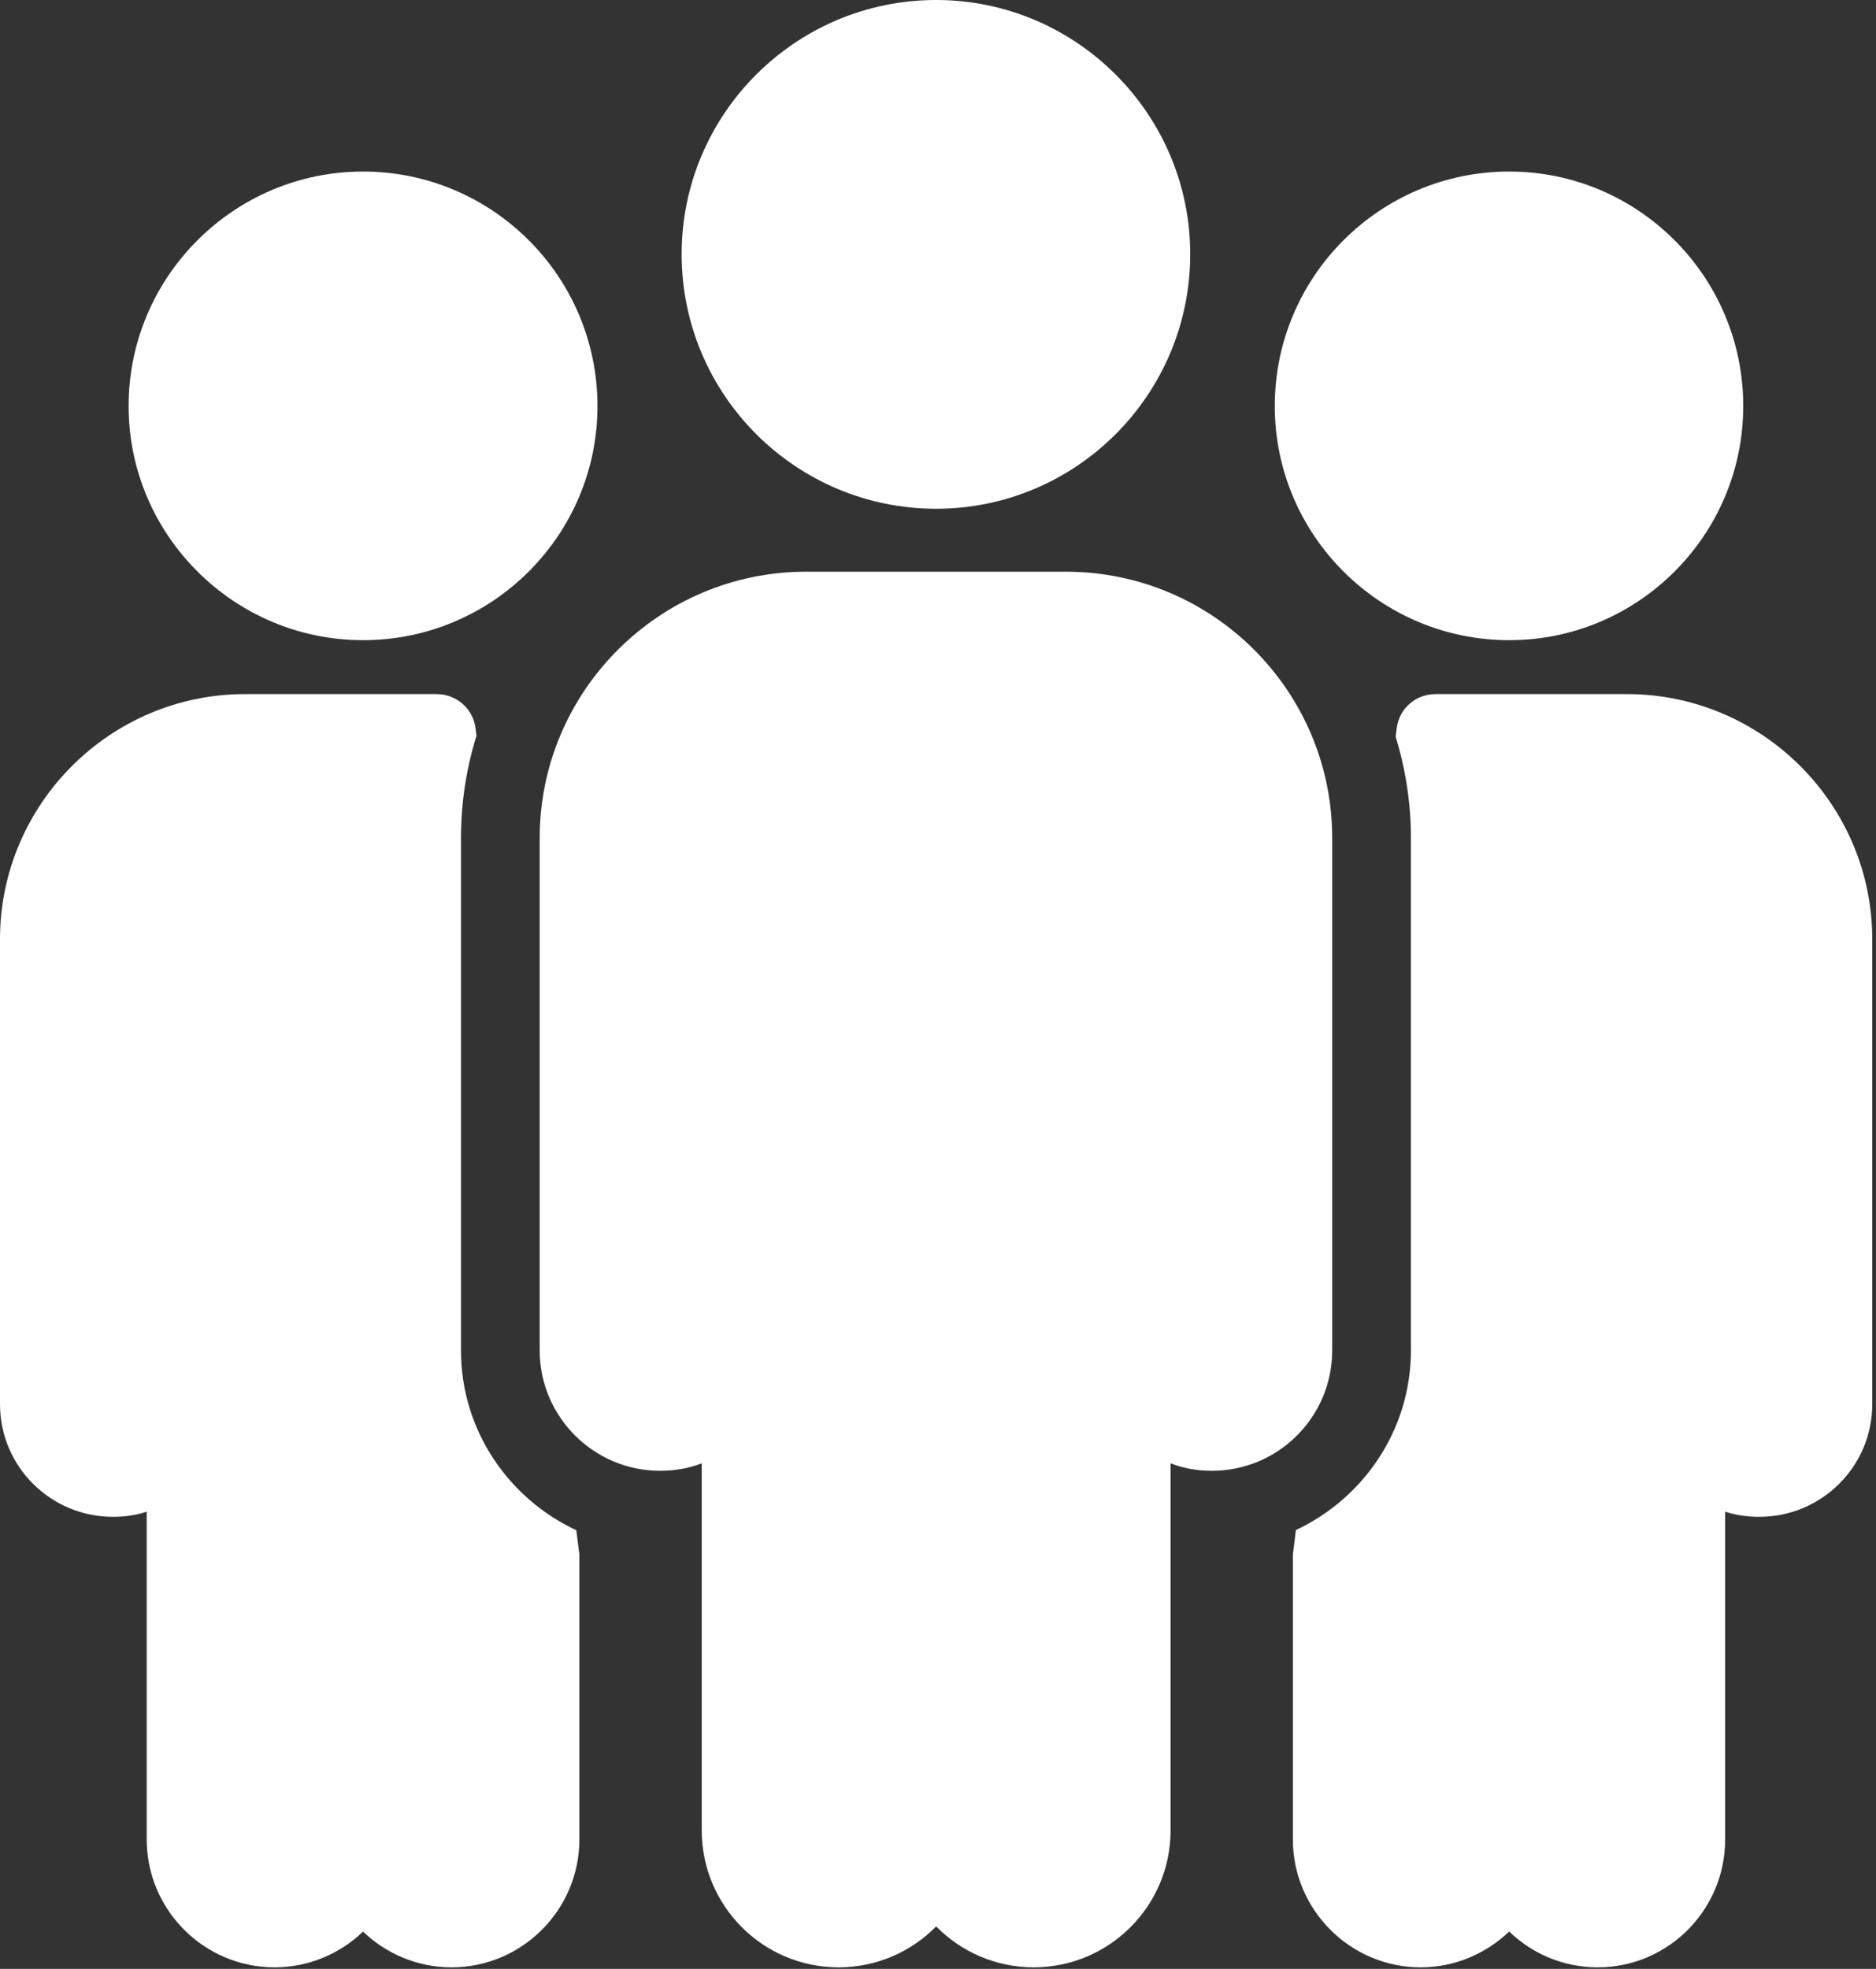
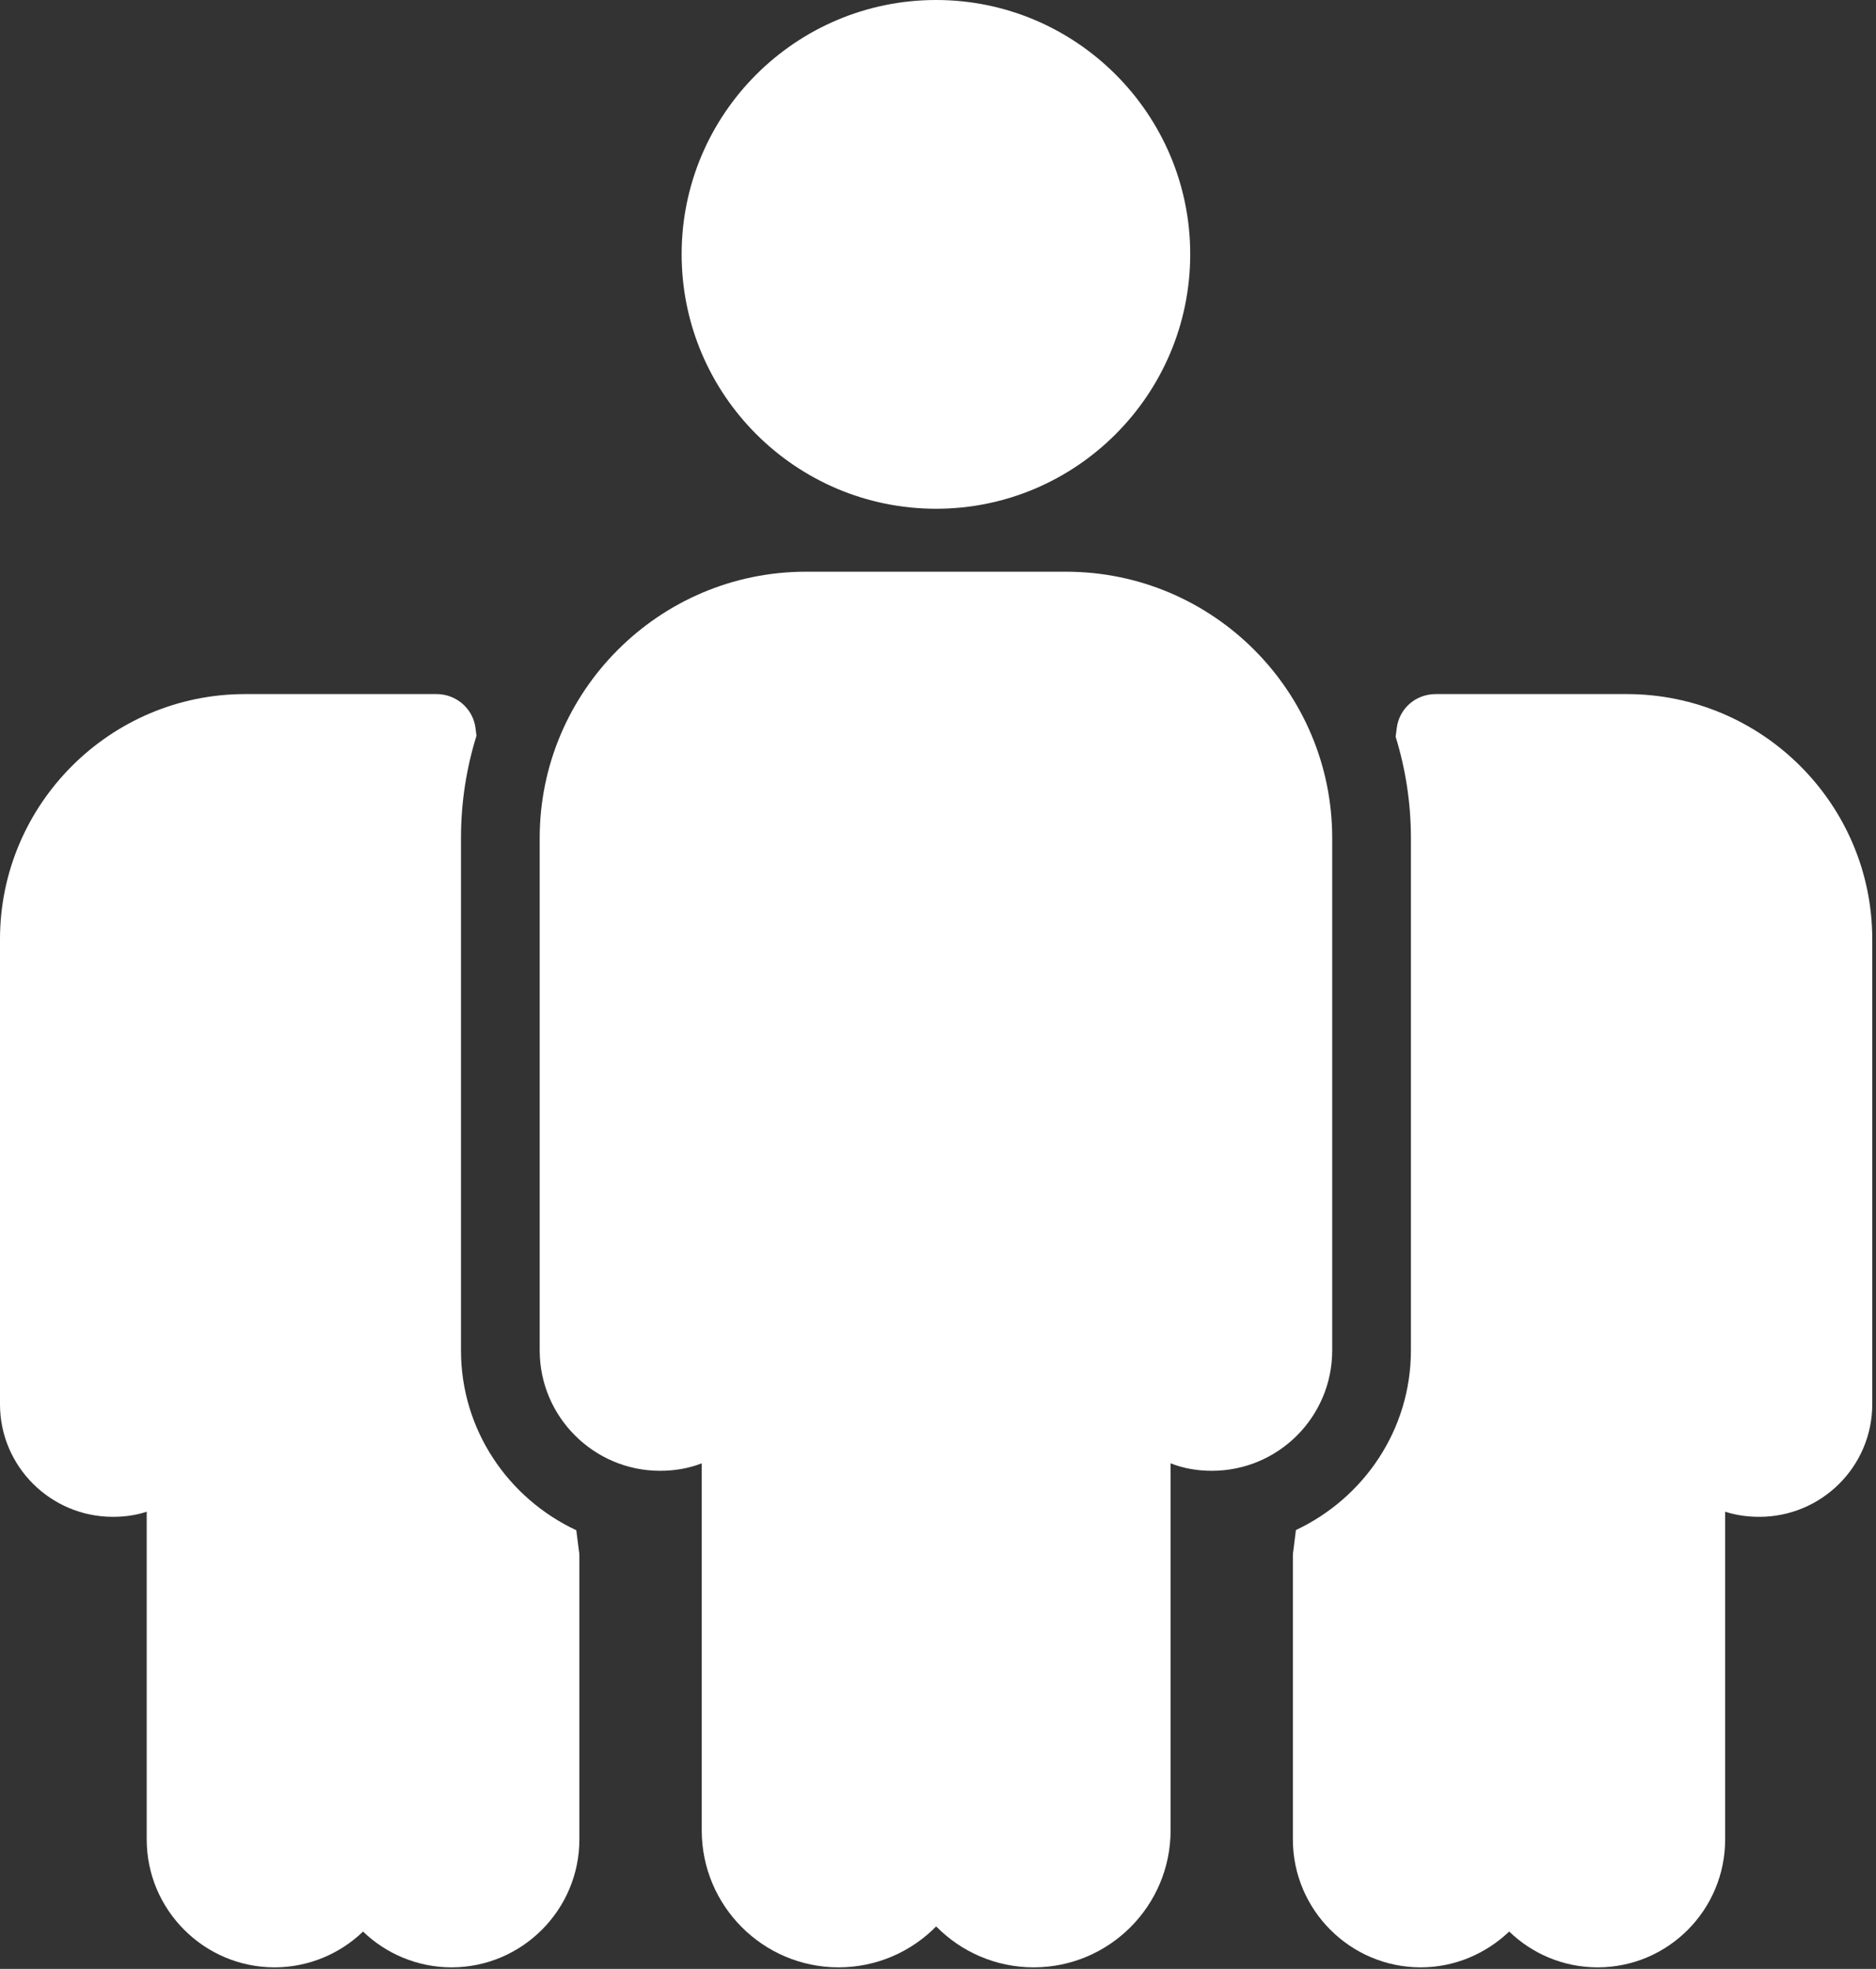
<svg xmlns="http://www.w3.org/2000/svg" width="407" height="427" viewBox="0 0 407 427" fill="none">
  <rect x="0" y="0" width="407" height="427" fill="#333333" stroke="none" />
  <path d="M117.086 181.76V292.864C117.086 307.285 128.853 318.976 143.189 318.976C146.347 318.976 149.427 318.464 152.243 317.355V396.971C152.243 413.355 165.547 426.667 181.931 426.667C190.217 426.667 197.726 423.253 203.102 417.792C208.478 423.253 215.979 426.667 224.256 426.667C240.64 426.667 253.961 413.355 253.961 396.971V317.355C256.777 318.464 259.755 318.976 262.912 318.976C277.342 318.976 289.024 307.285 289.024 292.864V181.76C289.024 149.931 263.177 123.989 231.253 123.989H174.848C143.027 123.989 117.086 149.931 117.086 181.76Z" fill="white" />
  <path d="M406.187 304.555V203.691C406.187 174.421 382.293 150.528 352.939 150.528H311.475C307.115 150.528 303.531 153.685 303.019 157.952L302.788 159.778C304.93 166.733 306.099 174.114 306.099 181.76V292.864C306.099 310.127 295.834 324.924 281.148 331.827L280.585 336.384C280.491 336.811 280.491 337.152 280.491 337.493V398.933C280.491 414.208 292.958 426.667 308.224 426.667C315.648 426.667 322.389 423.68 327.424 418.901C332.373 423.68 339.115 426.667 346.624 426.667C361.899 426.667 374.272 414.208 374.272 398.933V327.851C376.661 328.619 379.136 328.96 381.696 328.96C395.179 328.96 406.187 318.037 406.187 304.555Z" fill="white" />
  <path d="M0 203.691V304.555C0 318.037 11.008 328.96 24.482 328.96C27.051 328.96 29.525 328.619 31.829 327.851V398.933C31.829 414.208 44.288 426.667 59.563 426.667C66.987 426.667 73.813 423.68 78.763 418.91C83.712 423.68 90.539 426.667 97.963 426.667C113.237 426.667 125.696 414.208 125.696 398.933V337.493C125.696 337.152 125.696 336.811 125.611 336.469L125.03 331.87C110.31 324.984 100.011 310.161 100.011 292.864V181.76C100.011 174.037 101.188 166.588 103.373 159.565L103.168 157.952C102.656 153.685 98.987 150.528 94.72 150.528H53.163C23.893 150.528 0 174.421 0 203.691Z" fill="white" />
-   <path d="M27.904 88.064C27.904 116.053 50.773 138.837 78.763 138.837C106.837 138.837 129.621 116.053 129.621 88.064C129.621 59.989 106.837 37.205 78.763 37.205C50.773 37.205 27.904 59.989 27.904 88.064Z" fill="white" />
  <path d="M147.883 55.125C147.883 85.589 172.629 110.336 203.093 110.336C233.472 110.336 258.219 85.589 258.219 55.125C258.219 24.747 233.472 0 203.093 0C172.629 0 147.883 24.747 147.883 55.125Z" fill="white" />
-   <path d="M327.424 37.205C299.358 37.205 276.565 59.989 276.565 88.064C276.565 116.053 299.358 138.837 327.424 138.837C355.413 138.837 378.197 116.053 378.197 88.064C378.197 59.989 355.413 37.205 327.424 37.205Z" fill="white" />
</svg>